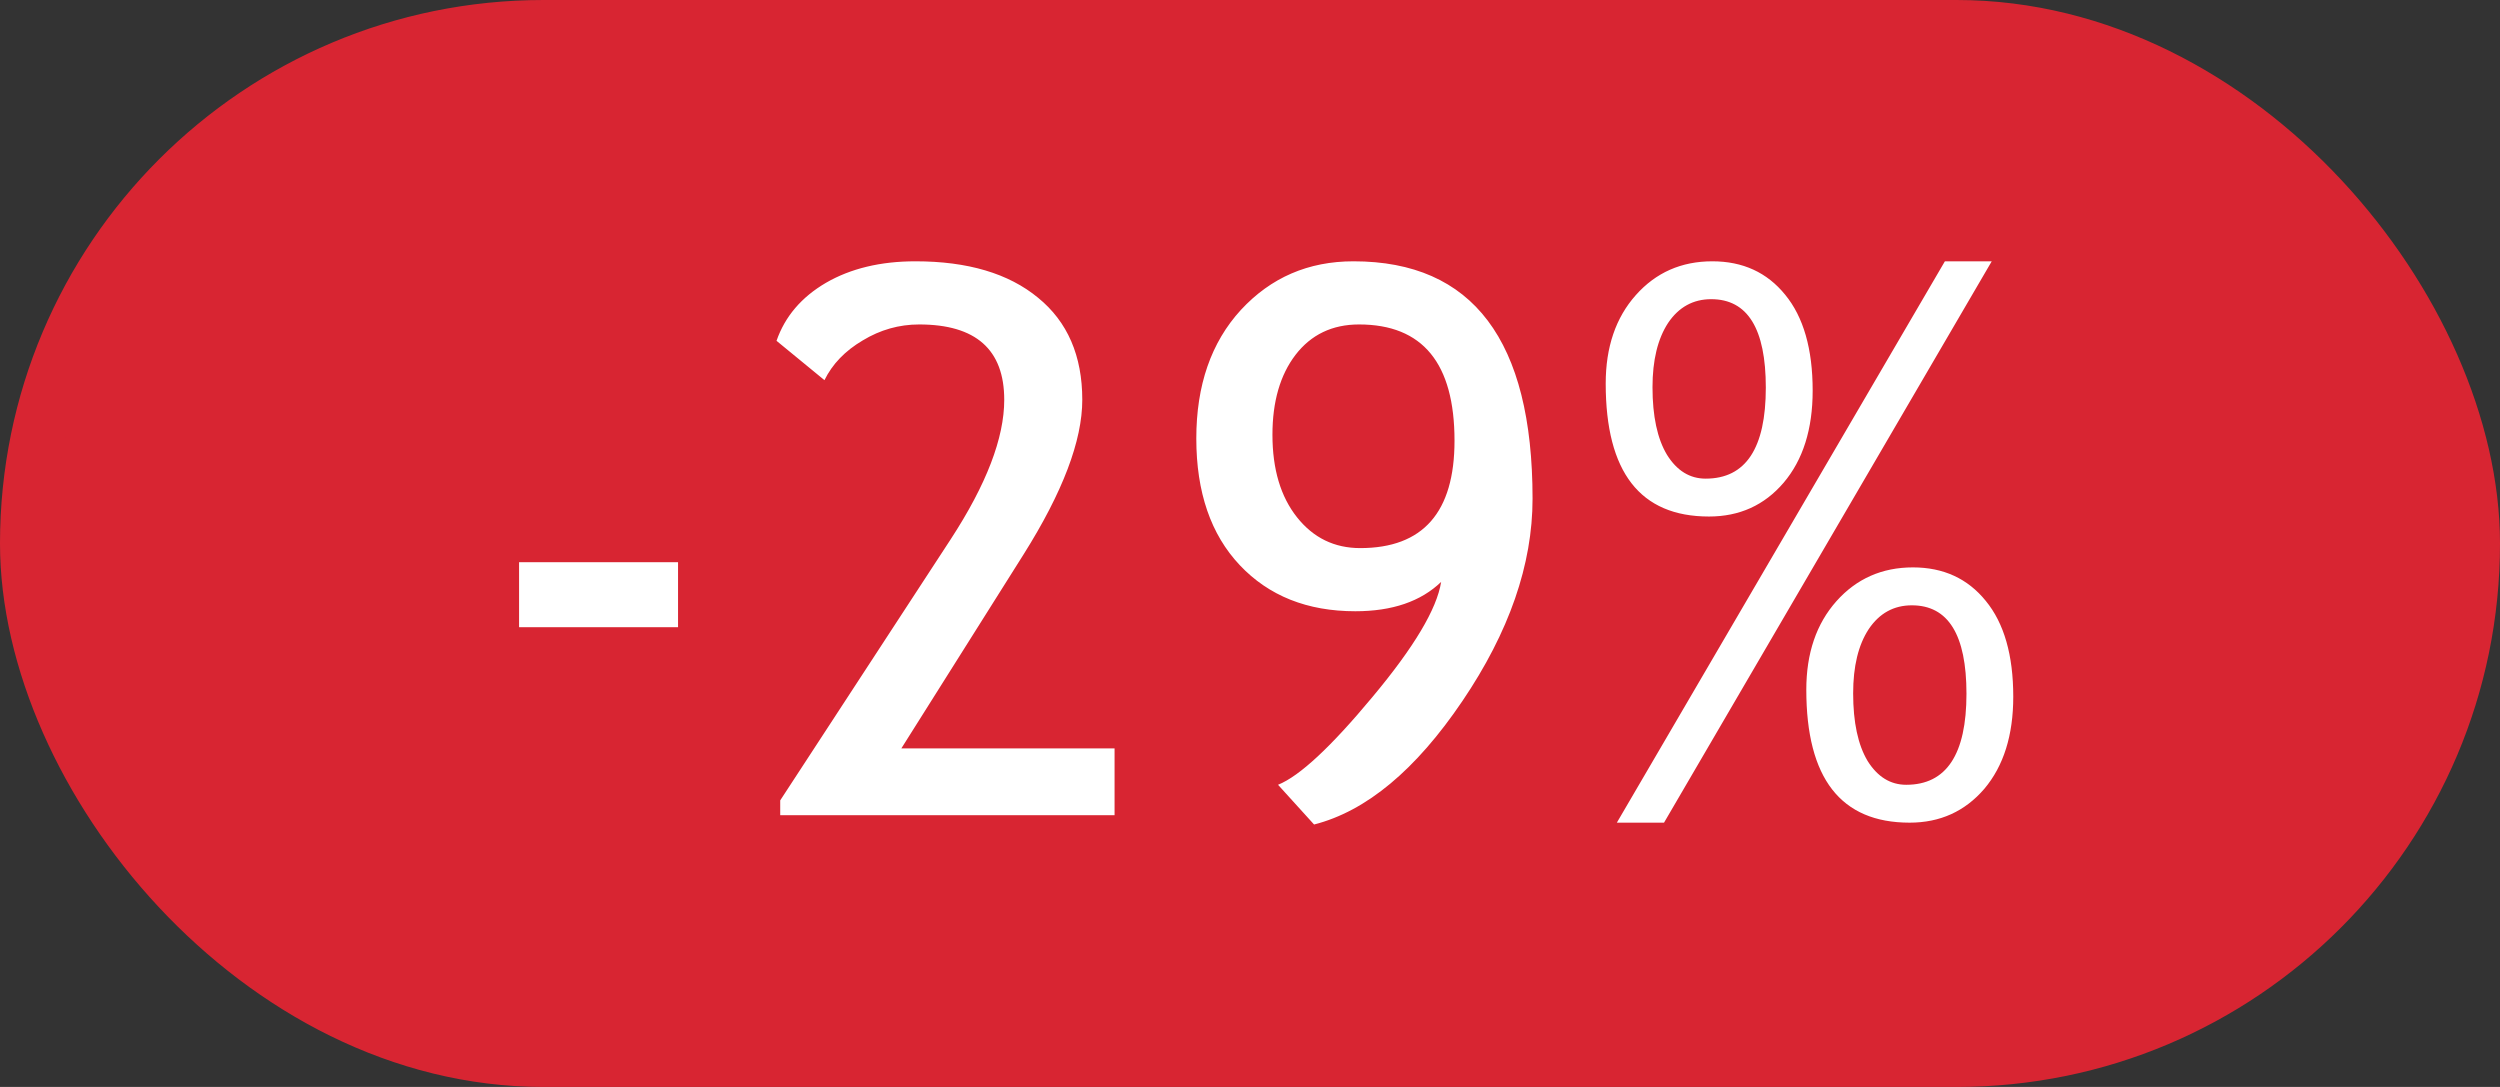
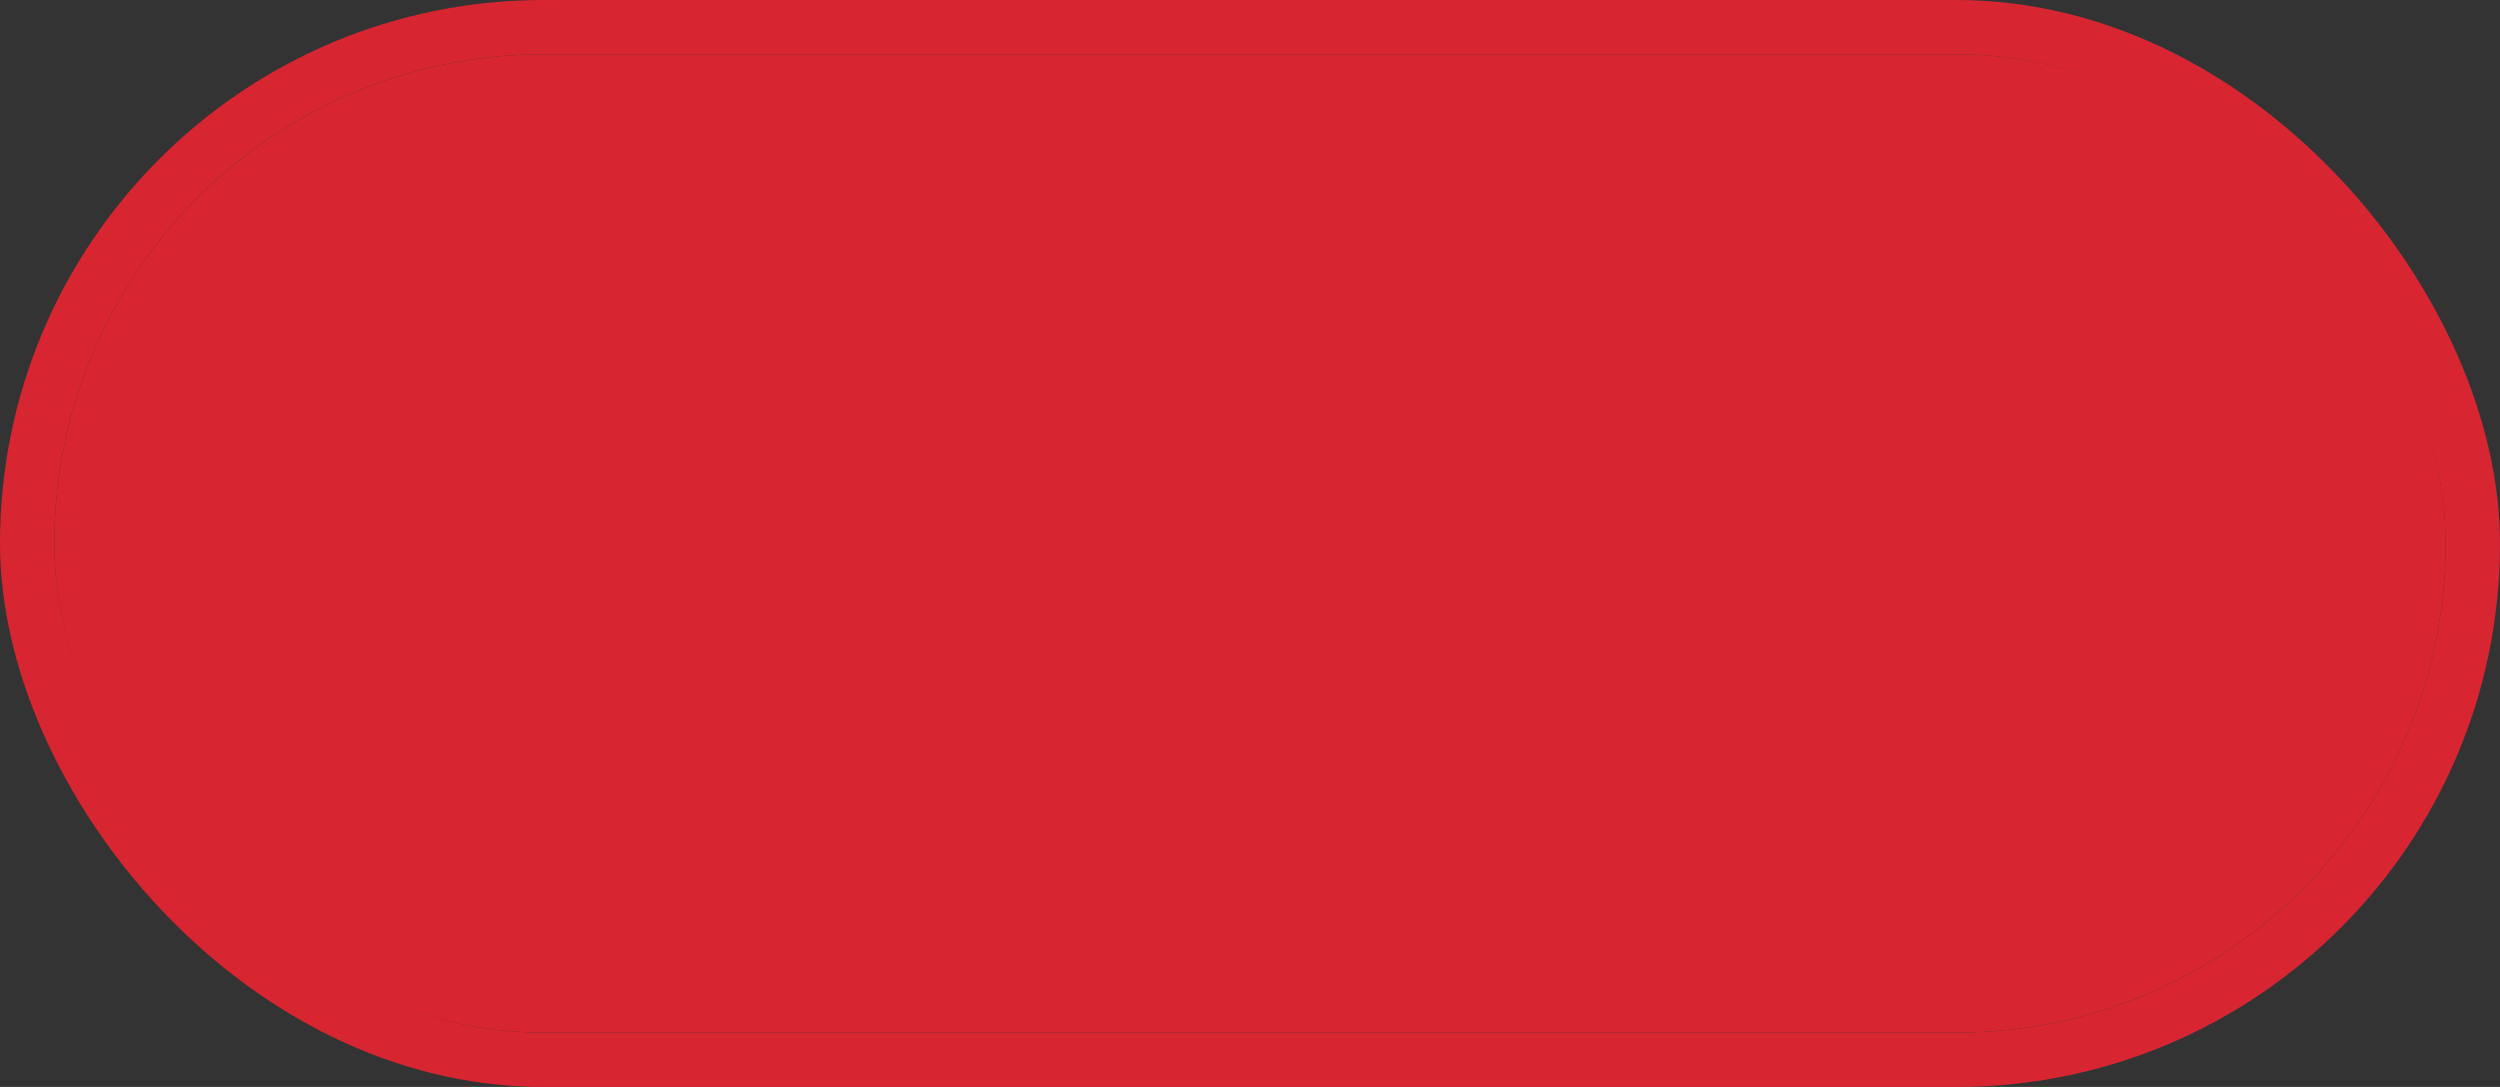
<svg xmlns="http://www.w3.org/2000/svg" width="46" height="20" viewBox="0 0 46 20" fill="none">
  <rect x="0" y="0" width="46" height="20" fill="#333333" stroke="none" />
-   <rect x="0.5" y="0.5" width="45" height="19" rx="9.5" fill="#D82532" />
  <rect x="0.5" y="0.5" width="45" height="19" rx="9.5" stroke="#D82532" />
  <rect x="1" y="1" width="44" height="18" rx="9" fill="#D82532" />
-   <path d="M9.551 11.541V10.345H12.476V11.541H9.551ZM14.356 15V14.727L17.494 9.921C18.15 8.914 18.478 8.059 18.478 7.357C18.478 6.432 17.956 5.97 16.913 5.97C16.544 5.97 16.197 6.068 15.874 6.264C15.55 6.455 15.315 6.699 15.17 6.995L14.288 6.271C14.443 5.824 14.746 5.468 15.197 5.204C15.653 4.94 16.202 4.808 16.844 4.808C17.806 4.808 18.558 5.031 19.1 5.478C19.643 5.92 19.914 6.546 19.914 7.357C19.914 8.109 19.554 9.057 18.834 10.201L16.585 13.77H20.508V15H14.356ZM24.179 15.171L23.516 14.44C23.913 14.28 24.491 13.742 25.252 12.826C26.018 11.91 26.439 11.204 26.517 10.707C26.143 11.067 25.617 11.247 24.938 11.247C24.054 11.247 23.345 10.964 22.812 10.399C22.279 9.834 22.012 9.057 22.012 8.068C22.012 7.089 22.285 6.3 22.832 5.703C23.384 5.106 24.074 4.808 24.904 4.808C27.1 4.808 28.199 6.264 28.199 9.176C28.199 10.388 27.768 11.63 26.907 12.901C26.05 14.168 25.141 14.925 24.179 15.171ZM26.763 8.109C26.763 6.683 26.177 5.97 25.006 5.97C24.514 5.97 24.124 6.157 23.837 6.53C23.555 6.899 23.413 7.389 23.413 8C23.413 8.633 23.564 9.139 23.865 9.518C24.165 9.896 24.553 10.085 25.027 10.085C26.184 10.085 26.763 9.426 26.763 8.109ZM30.618 15.137H29.75L35.786 4.808H36.648L30.618 15.137ZM29.545 7.057C29.545 6.387 29.73 5.844 30.099 5.43C30.468 5.015 30.937 4.808 31.507 4.808C32.068 4.808 32.514 5.013 32.847 5.423C33.184 5.833 33.353 6.421 33.353 7.187C33.353 7.897 33.175 8.463 32.819 8.882C32.464 9.297 32.006 9.504 31.445 9.504C30.178 9.504 29.545 8.688 29.545 7.057ZM30.406 7.125C30.406 7.658 30.495 8.073 30.673 8.369C30.855 8.661 31.092 8.807 31.384 8.807C32.122 8.807 32.491 8.248 32.491 7.132C32.491 6.047 32.156 5.505 31.486 5.505C31.154 5.505 30.889 5.651 30.693 5.942C30.502 6.234 30.406 6.628 30.406 7.125ZM33.236 12.69C33.236 12.02 33.421 11.477 33.79 11.062C34.159 10.648 34.629 10.44 35.198 10.44C35.759 10.44 36.206 10.646 36.538 11.056C36.875 11.466 37.044 12.054 37.044 12.819C37.044 13.53 36.866 14.095 36.511 14.515C36.155 14.929 35.697 15.137 35.137 15.137C33.87 15.137 33.236 14.321 33.236 12.69ZM34.098 12.758C34.098 13.291 34.187 13.706 34.364 14.002C34.547 14.294 34.784 14.44 35.075 14.44C35.814 14.44 36.183 13.881 36.183 12.765C36.183 11.68 35.848 11.138 35.178 11.138C34.845 11.138 34.581 11.284 34.385 11.575C34.193 11.867 34.098 12.261 34.098 12.758Z" fill="white" />
</svg>